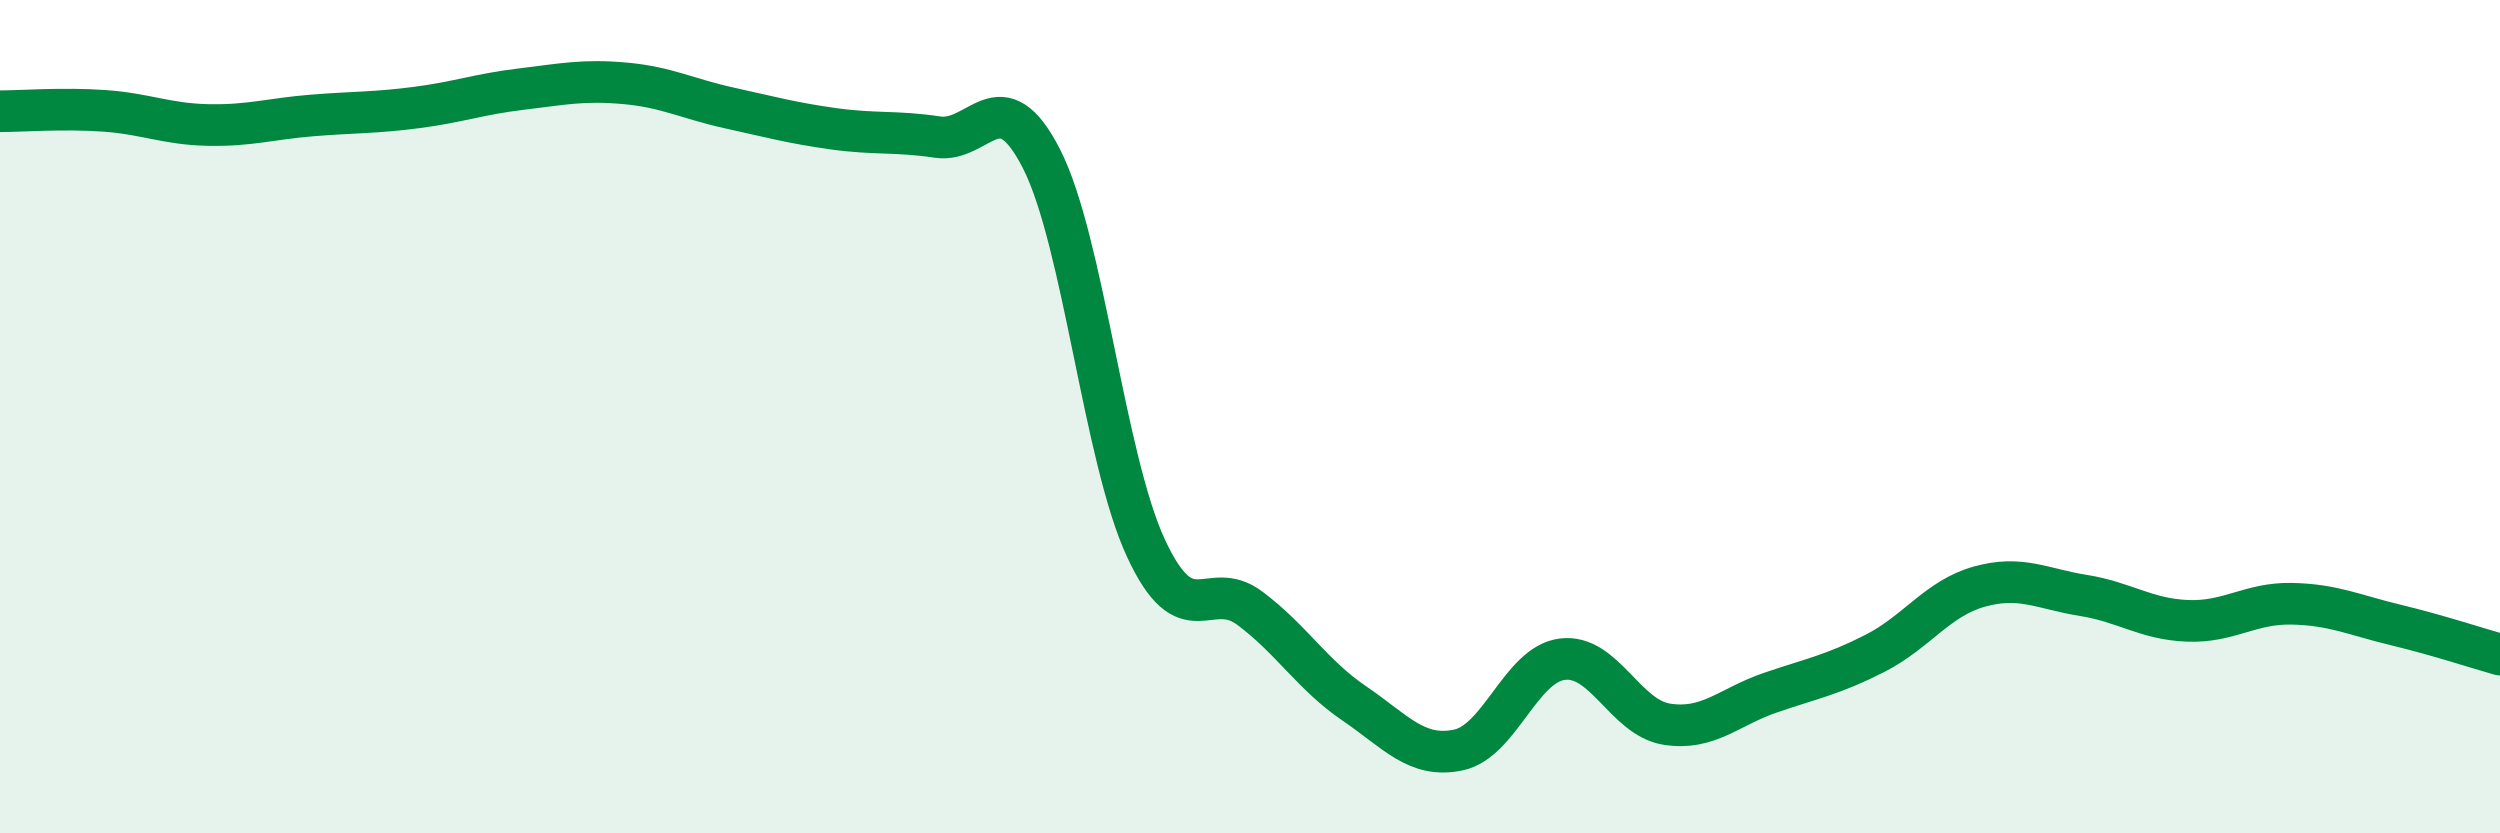
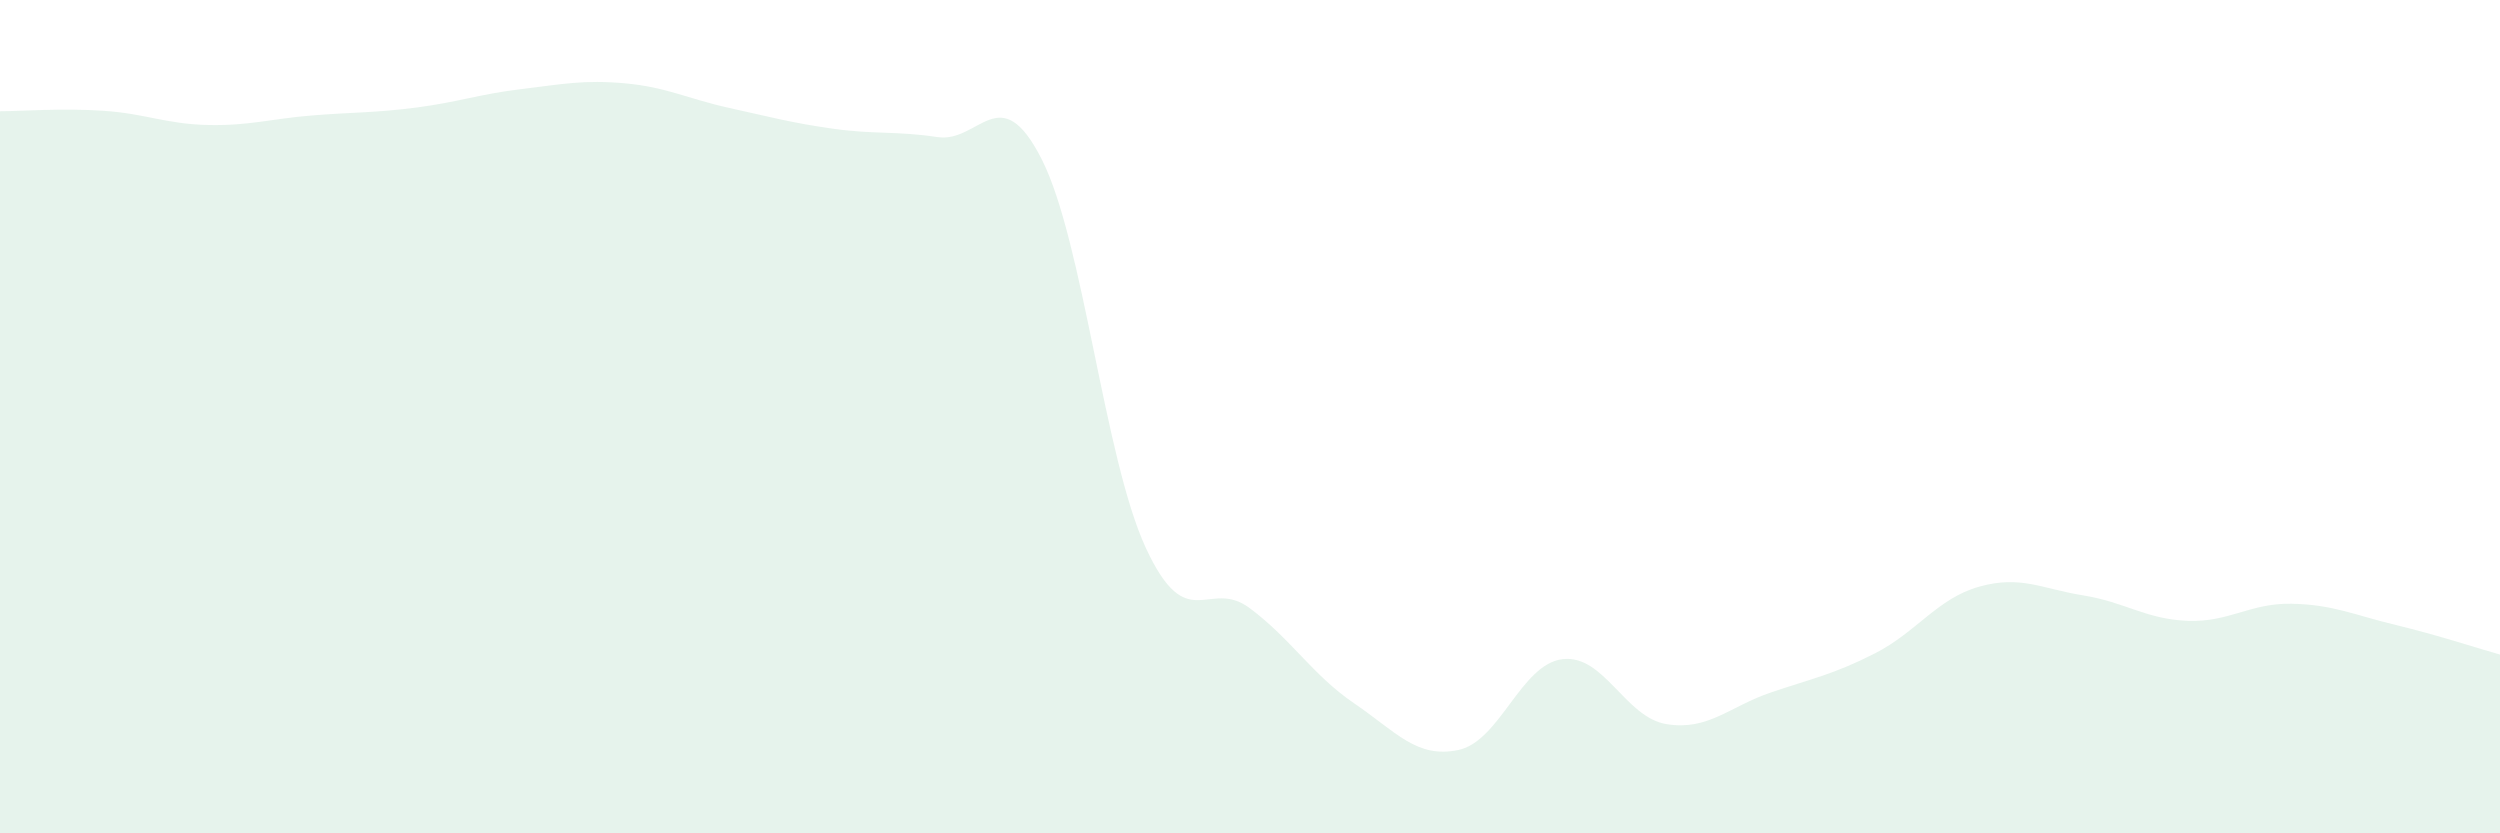
<svg xmlns="http://www.w3.org/2000/svg" width="60" height="20" viewBox="0 0 60 20">
  <path d="M 0,2.67 C 0.5,2.67 1.5,2.59 2.5,2.66 C 3.5,2.73 4,2.98 5,3 C 6,3.02 6.5,2.85 7.5,2.77 C 8.5,2.69 9,2.71 10,2.58 C 11,2.45 11.5,2.26 12.5,2.14 C 13.5,2.02 14,1.91 15,2 C 16,2.09 16.5,2.37 17.5,2.59 C 18.5,2.81 19,2.95 20,3.09 C 21,3.23 21.5,3.14 22.5,3.29 C 23.5,3.44 24,1.85 25,3.82 C 26,5.79 26.5,10.99 27.5,13.15 C 28.5,15.31 29,13.85 30,14.6 C 31,15.35 31.5,16.2 32.5,16.88 C 33.5,17.56 34,18.21 35,18 C 36,17.79 36.5,15.94 37.5,15.82 C 38.5,15.7 39,17.22 40,17.38 C 41,17.54 41.5,16.96 42.5,16.62 C 43.5,16.28 44,16.19 45,15.68 C 46,15.17 46.5,14.36 47.5,14.08 C 48.5,13.8 49,14.13 50,14.29 C 51,14.45 51.5,14.86 52.5,14.9 C 53.5,14.94 54,14.47 55,14.49 C 56,14.51 56.5,14.76 57.5,15 C 58.5,15.24 59.5,15.57 60,15.71L60 20L0 20Z" fill="#008740" opacity="0.1" stroke-linecap="round" stroke-linejoin="round" />
-   <path d="M 0,2.67 C 0.5,2.67 1.5,2.59 2.5,2.66 C 3.5,2.73 4,2.98 5,3 C 6,3.02 6.5,2.85 7.5,2.77 C 8.5,2.69 9,2.71 10,2.58 C 11,2.45 11.5,2.26 12.5,2.14 C 13.5,2.02 14,1.91 15,2 C 16,2.09 16.5,2.37 17.5,2.59 C 18.5,2.81 19,2.95 20,3.09 C 21,3.23 21.5,3.14 22.5,3.29 C 23.5,3.44 24,1.85 25,3.82 C 26,5.79 26.5,10.99 27.5,13.15 C 28.5,15.31 29,13.85 30,14.6 C 31,15.35 31.5,16.2 32.5,16.88 C 33.5,17.56 34,18.21 35,18 C 36,17.79 36.5,15.94 37.5,15.82 C 38.5,15.7 39,17.22 40,17.38 C 41,17.54 41.5,16.96 42.5,16.62 C 43.5,16.28 44,16.19 45,15.68 C 46,15.17 46.5,14.36 47.5,14.08 C 48.5,13.8 49,14.13 50,14.29 C 51,14.45 51.5,14.86 52.5,14.9 C 53.5,14.94 54,14.47 55,14.49 C 56,14.51 56.5,14.76 57.5,15 C 58.5,15.24 59.5,15.57 60,15.71" stroke="#008740" stroke-width="1" fill="none" stroke-linecap="round" stroke-linejoin="round" />
</svg>